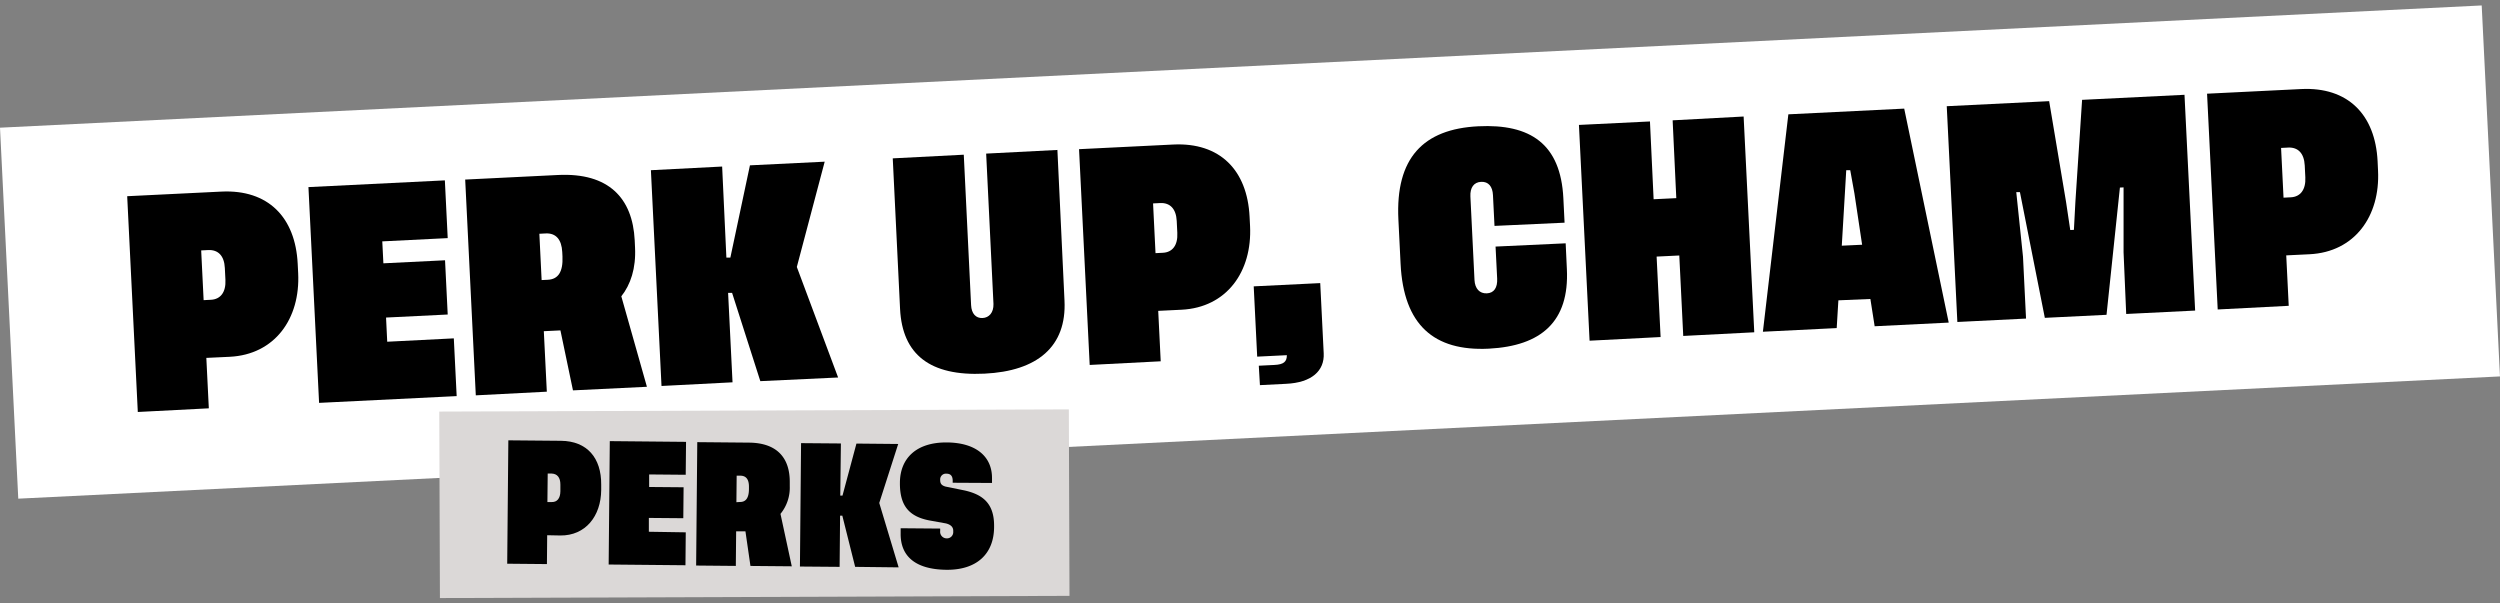
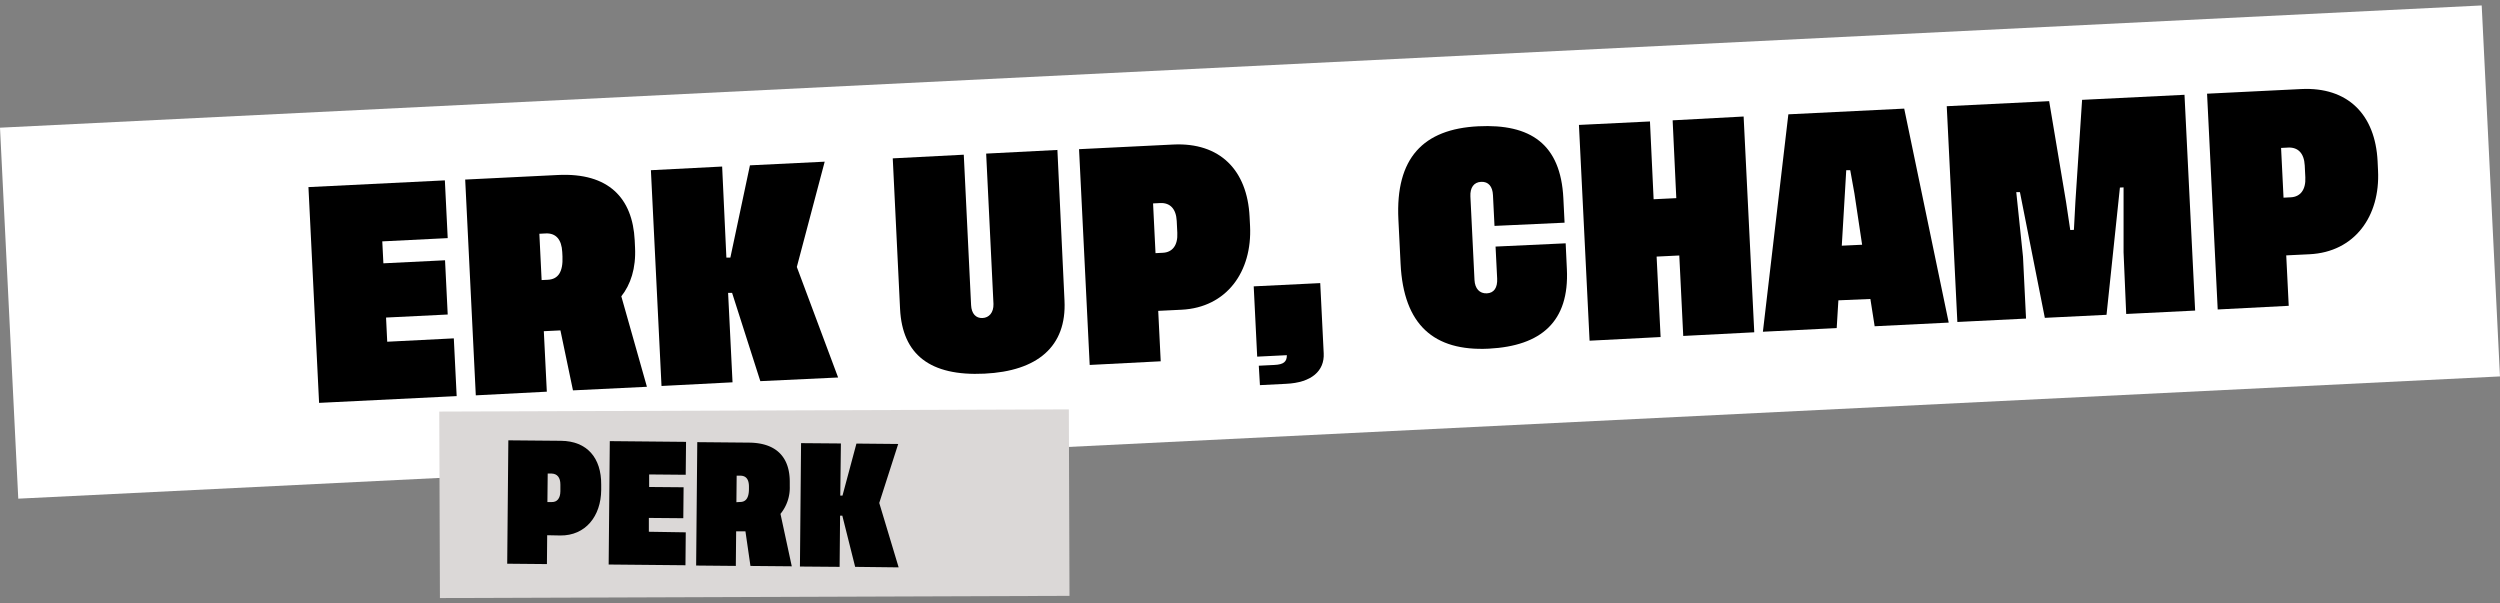
<svg xmlns="http://www.w3.org/2000/svg" viewBox="0 0 683.59 165" data-name="Layer 1" id="Layer_1">
  <rect x="0" y="0" width="683.59" height="165" fill="#808080" stroke="none" />
  <defs>
    <style>.cls-1{fill:#fff;}.cls-2{fill:#dbd8d7;}</style>
  </defs>
  <rect transform="translate(-2.98 16.91) rotate(-2.82)" height="101.56" width="679.41" y="18.13" x="2.09" class="cls-1" />
-   <path d="M56.42,97.86l.68,13.79-19.42,1-2.9-59,25.74-1.26c12.77-.63,20.25,7,20.88,19.73l.13,2.56c.61,12.48-6.4,22.27-18.72,22.88Zm5.22-21.34-.16-3.24c-.16-3.37-1.85-5-4.47-4.91l-2,.1.67,13.6,2-.1C60.3,81.84,61.81,79.89,61.64,76.52Z" />
  <path d="M124.09,92.52l.78,15.79-37.62,1.85-2.91-59,37.3-1.84.78,15.79L104.53,66l.3,6,16.86-.83L122.42,86l-16.86.83.32,6.61Z" />
  <path d="M156.67,106.74l-3.43-16.4-4.54.22.82,16.54-19.42,1-2.9-59,25.35-1.25c13.93-.69,20.42,6.37,21,17.85l.09,1.94c.29,5.74-1.22,10.19-3.75,13.38l7,24.74ZM149.8,76.5c2.82-.14,4.19-2.15,4-6.39l-.06-1.19c-.17-3.43-1.73-5.23-4.54-5.09l-1.72.09.62,12.66Z" />
  <path d="M207.9,104.22l-7.72-24.14-1.09,0,1.21,24.46-19.42,1-2.9-59,19.48-1,1.16,24.89,1.09,0,5.35-25.22,20.44-1L217.88,73l11.29,30.22Z" />
  <path d="M291.07,82.17c.63,12.6-7.43,19.31-21.87,20-14.88.73-22.47-5.21-23.09-17.69l-2-41.18,19.42-1,2,41.12c.11,2.37,1.33,3.62,3.12,3.54s3.06-1.47,3-3.84l-2-41.12,19.48-1Z" />
  <path d="M316.7,85l.68,13.79-19.42,1-2.91-59,25.74-1.27c12.78-.63,20.26,7,20.89,19.73l.13,2.56c.61,12.48-6.4,22.27-18.73,22.88Zm5.22-21.33-.16-3.25c-.17-3.36-1.85-5-4.47-4.9l-2,.1.67,13.6,2-.1C320.58,69,322.09,67.07,321.92,63.7Z" />
  <path d="M361,77.41l.95,19.22c.23,4.74-3.26,8-10.29,8.32l-7.15.36L344.2,100l4.28-.21c2.49-.12,3.41-.86,3.39-2.67l-8.11.4-.95-19.22Z" />
  <path d="M428.44,73.59c.7,14.35-7,21-21.34,21.75-15,.74-23.31-6.48-24.13-23.2L382.37,60c-.82-16.78,6.79-24.73,21.86-25.47,14.24-.7,22.52,4.83,23.25,19.68l.33,6.68-19.16.88-.42-8.42C408.12,51,407,49.63,405,49.72s-3.06,1.59-2.94,4l1.12,22.84c.12,2.37,1.4,3.74,3.38,3.65s2.93-1.58,2.82-4l-.44-8.79,19.17-.89Z" />
  <path d="M476.77,31.86l2.91,59-19.42,1-1.08-22-6.2.3,1.09,22-19.42,1-2.91-59,19.42-.95,1,21.27,6.2-.3-1-21.28Z" />
  <path d="M511.43,81.75l-8.75.37-.46,7.59-20.18,1L489,31.26l31.68-1.56,12.17,58.51-20.25,1Zm-2.26-14.83-2.1-14-1.15-6.39-1.09,0L504.45,53l-.84,14.18Z" />
  <path d="M567.49,55.16l1.83-27.86,28-1.38,2.91,59-18.85.93L580.66,69l0-17.76-1,.05L576,86.08l-16.87.83-6.81-34.38-1,0,1.84,17.68.83,16.9-18.78.93-2.9-59,28-1.38,4.62,27.54,1.15,7.7,1-.05Z" />
  <path d="M625.14,69.83l.68,13.79-19.42,1-2.91-59,25.74-1.27c12.78-.63,20.26,7,20.89,19.73l.12,2.56c.62,12.48-6.39,22.27-18.72,22.88Zm5.22-21.33-.16-3.25c-.17-3.36-1.85-5-4.47-4.9l-2,.1.67,13.6,2-.1C629,53.82,630.53,51.87,630.36,48.5Z" />
  <rect transform="translate(-0.47 0.71) rotate(-0.2)" height="50.99" width="172.15" y="112.25" x="120.19" class="cls-2" />
  <path d="M149.62,146.35l-.07,7.89-10.86-.1L139,120.4l14.39.13c7.14.07,11.06,4.67,11,12l0,1.46c-.06,7.14-4.29,12.5-11.18,12.43Zm3.61-12,0-1.86c0-1.93-.87-2.93-2.33-3h-1.14l-.08,7.79h1.15C152.31,137.34,153.21,136.28,153.23,134.35Z" />
  <path d="M187.51,145.56l-.08,9-21-.2.31-33.74,20.85.2-.09,9-10-.09,0,3.43,9.42.08-.08,8.46-9.42-.08,0,3.78Z" />
  <path d="M205.2,154.75l-1.37-9.47-2.54,0-.09,9.46-10.85-.1.31-33.74,14.17.13c7.79.08,11.18,4.32,11.12,10.89V133a11.27,11.27,0,0,1-2.54,7.51l3.09,14.34Zm-2.84-17.49c1.57,0,2.41-1.08,2.43-3.51v-.68c0-2-.79-3-2.36-3h-1l-.07,7.25Z" />
  <path d="M233.83,155l-3.51-14h-.61l-.13,14-10.85-.09.31-33.74,10.89.09-.17,14.25h.61l3.81-14.22,11.42.11-5.18,16.13,5.3,17.61Z" />
-   <path d="M260.5,132v-.54c0-1.25-.51-1.93-1.69-1.94a1.57,1.57,0,0,0-1.73,1.7v.07c0,1,.45,1.47,1.48,1.76l5.17,1.05c4.77,1.08,8.15,3.36,8.09,9.79v.28c-.06,7.36-4.82,11.7-13,11.63-8.53-.08-12.61-3.72-12.55-9.9l0-1.46,10.81.09v.68a1.79,1.79,0,0,0,1.8,2,1.71,1.71,0,0,0,1.77-1.8v-.29c0-1.07-.77-1.69-2-2l-4-.72c-6-1-8.64-4-8.58-10.4v-.1c.06-6.39,4.28-11,12.88-10.92,7.89.07,12.36,3.83,12.3,9.83v1.25Z" />
</svg>